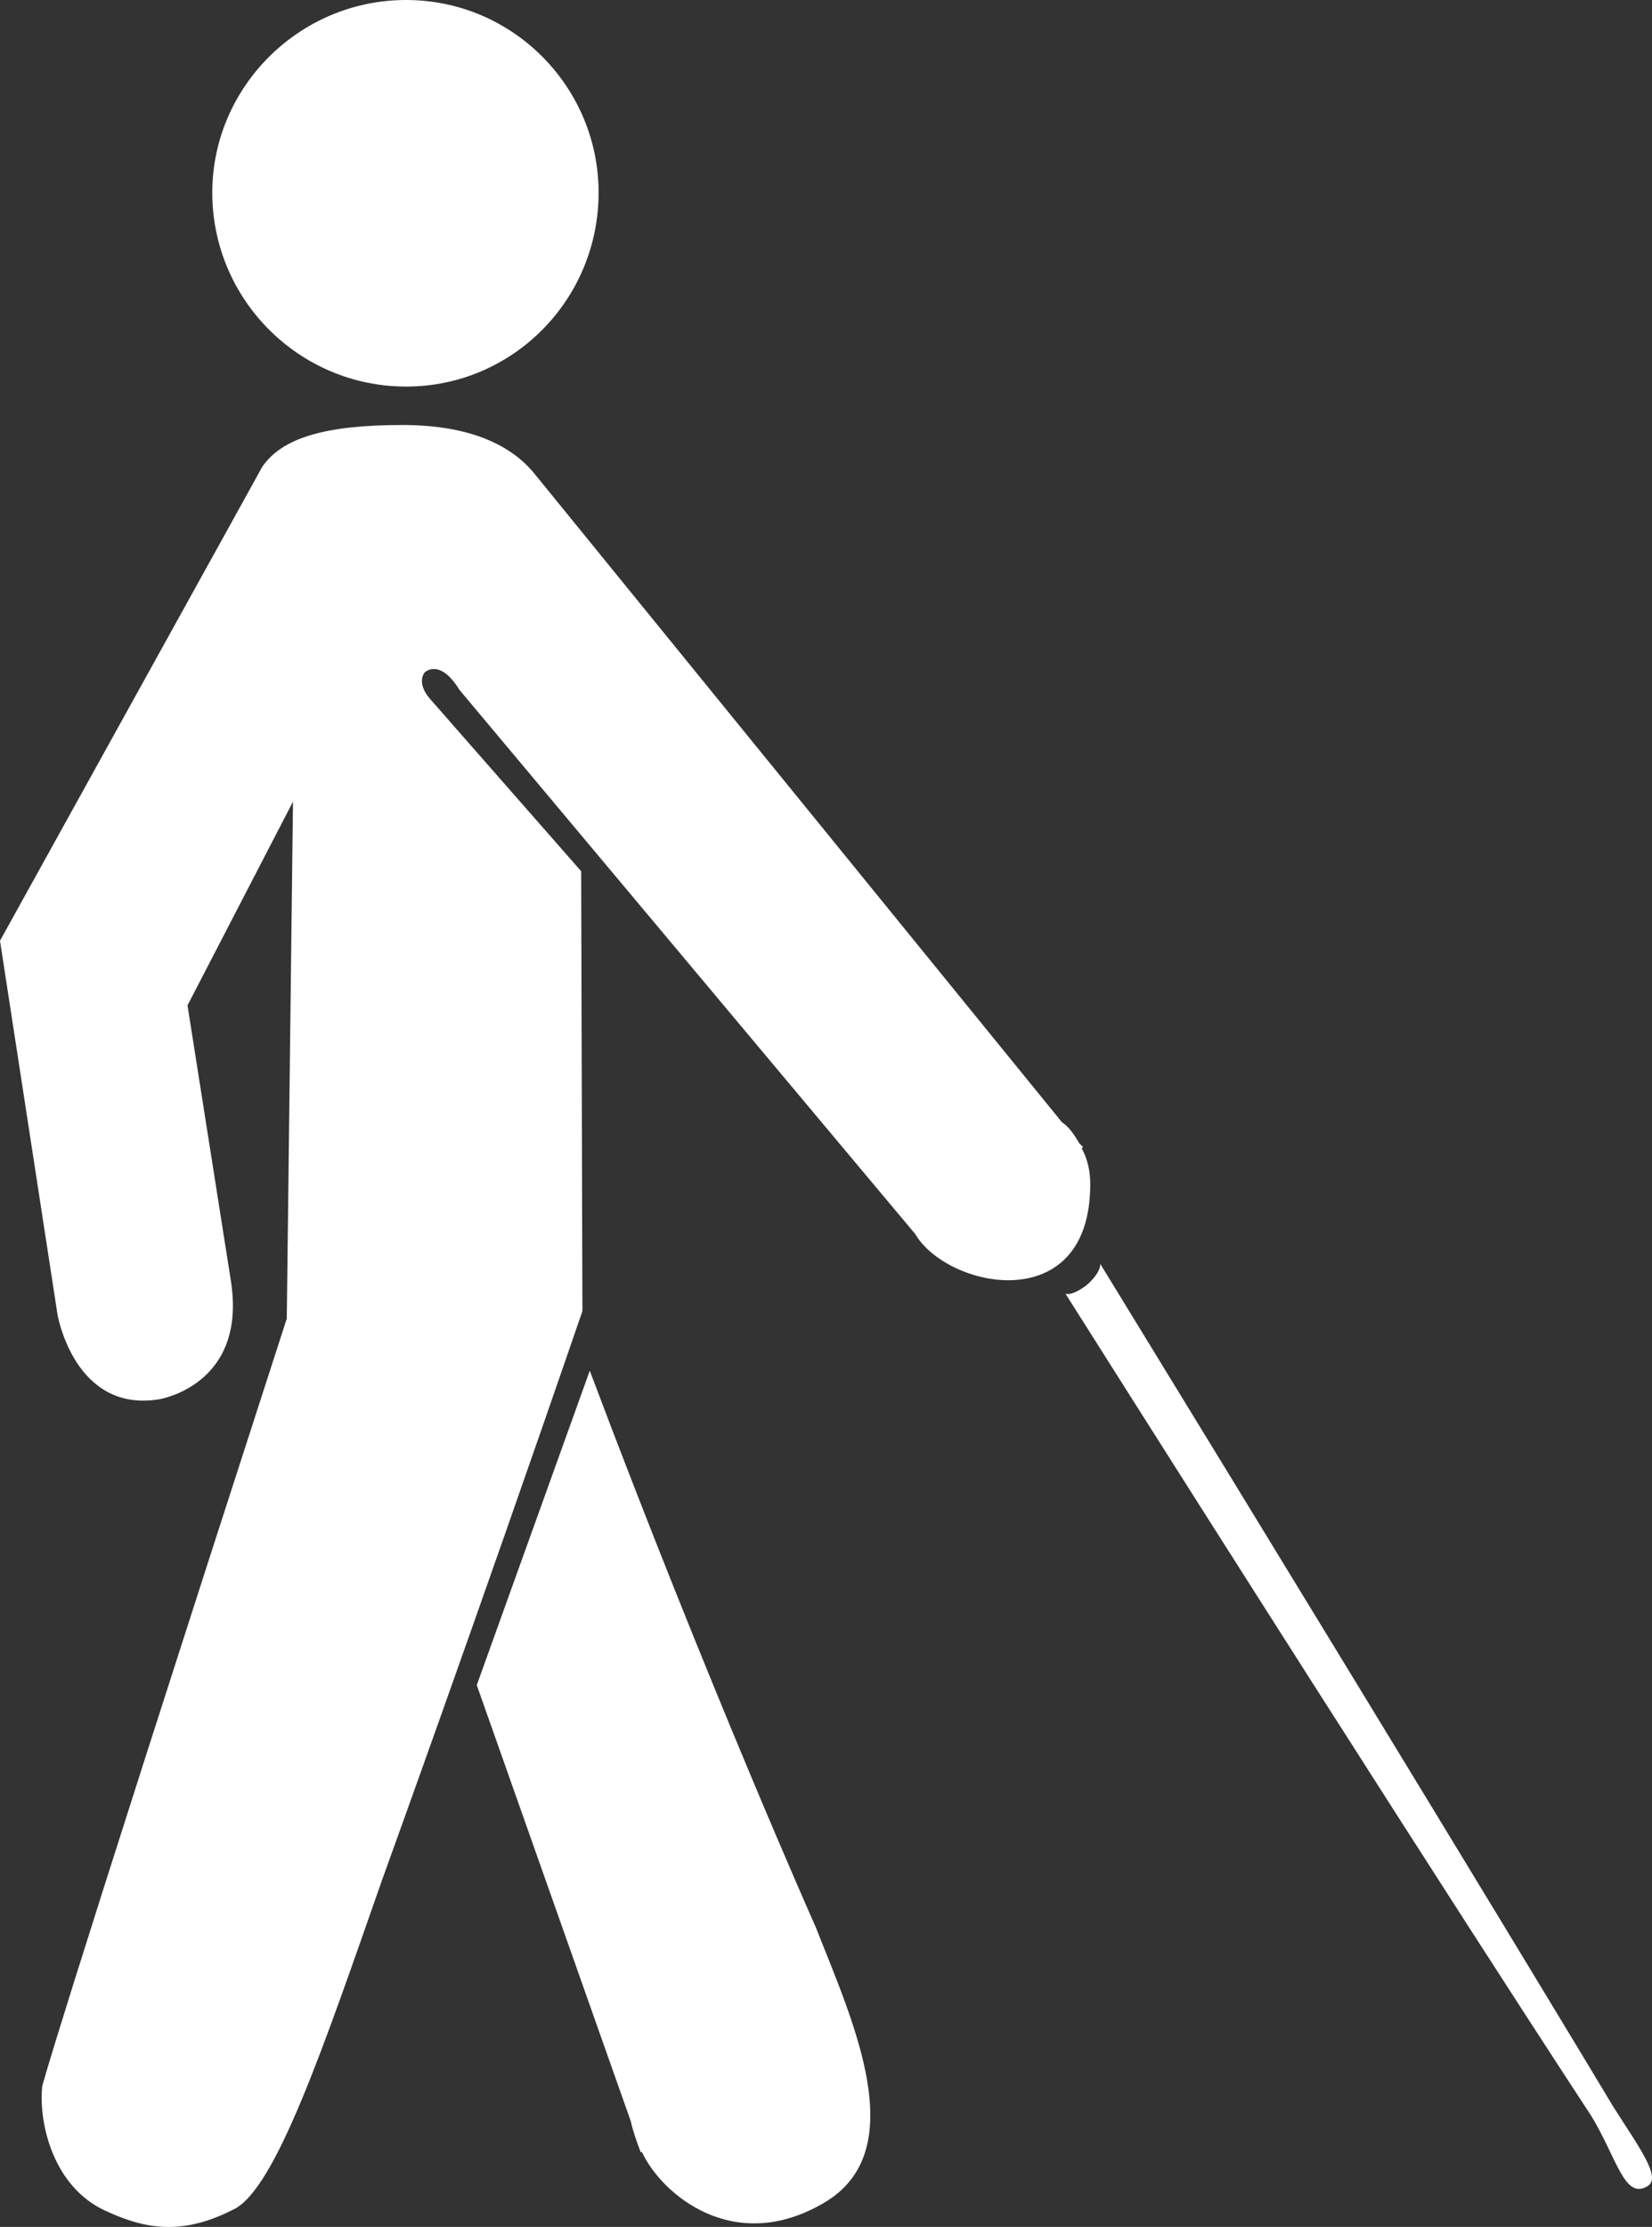
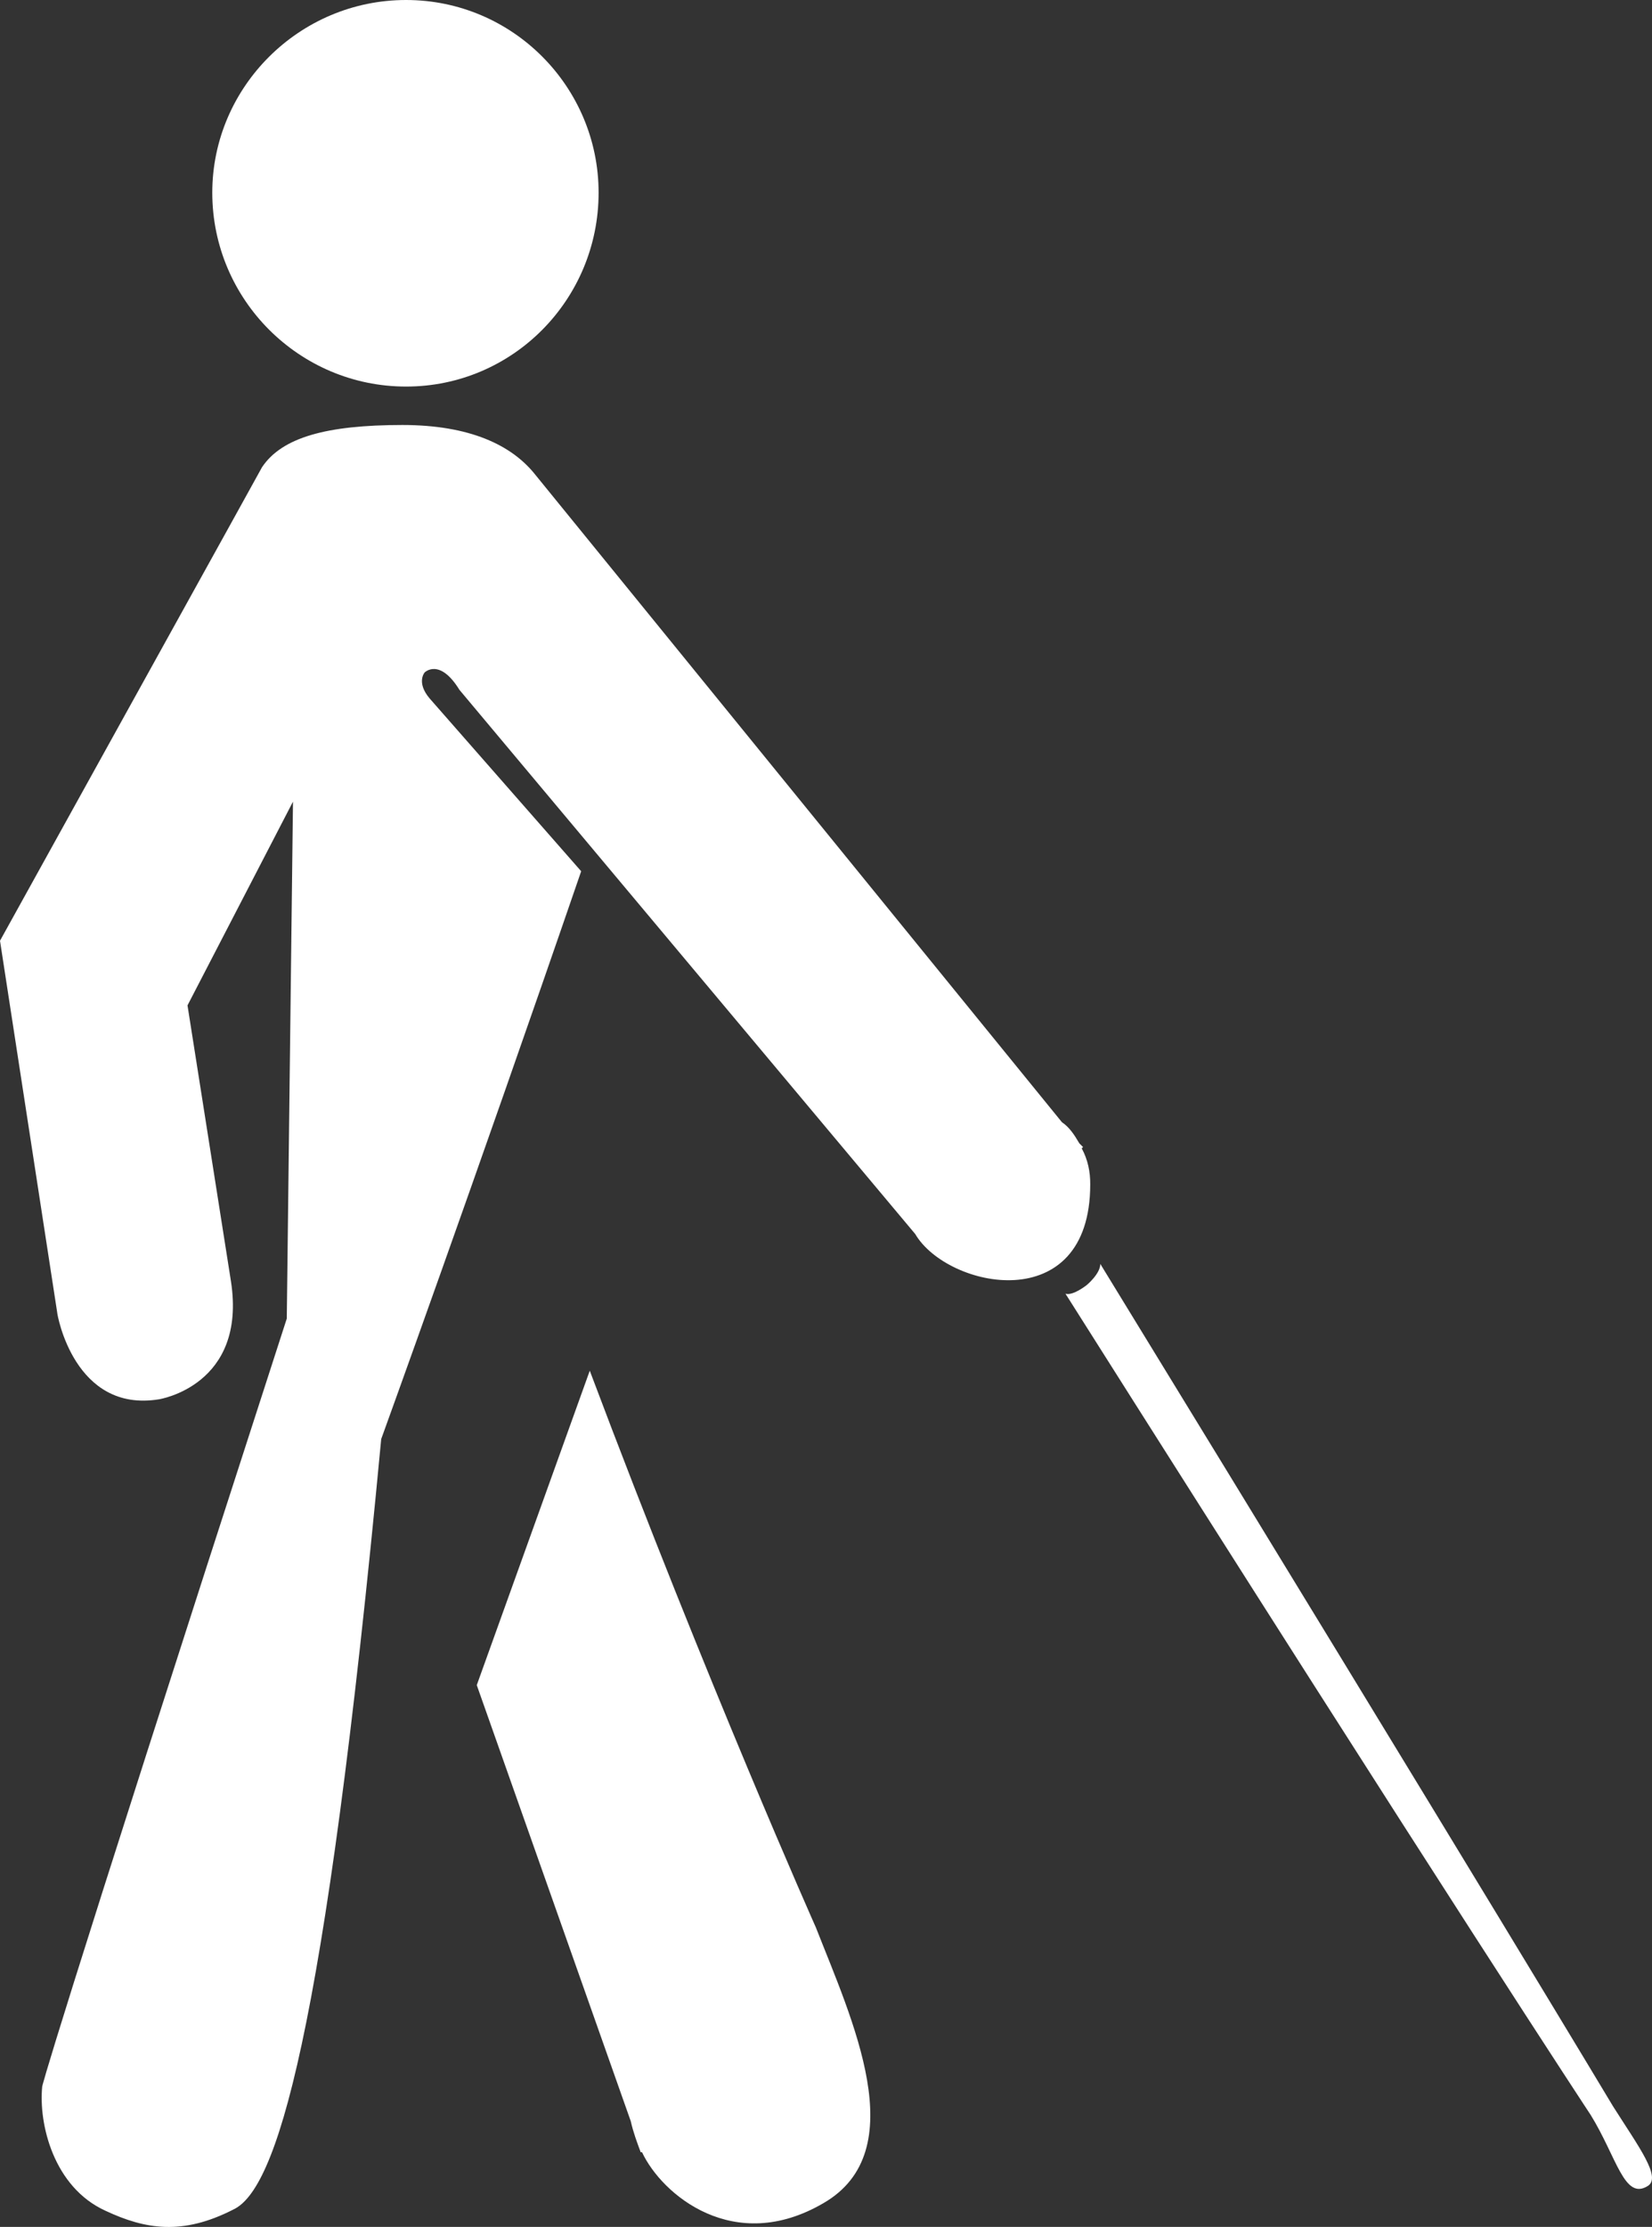
<svg xmlns="http://www.w3.org/2000/svg" version="1.1" id="Layer_1" x="0px" y="0px" width="20px" height="26.943px" viewBox="1.003 0.528 20 26.943" enable-background="new 1.003 0.528 20 26.943" xml:space="preserve">
  <rect x="1.003" y="0.528" width="20" height="26.943" fill="#333333" stroke="none" />
  <title>blind</title>
-   <path fill="#FFFFFF" d="M5.919,5.205c-1.293,0-2.346-1.052-2.346-2.346c0-1.278,1.053-2.331,2.346-2.331  c1.293,0,2.331,1.053,2.331,2.331C8.25,4.152,7.212,5.205,5.919,5.205z M14.202,14.857c0,1.623-1.729,1.264-2.119,0.601L6.565,8.874  c-0.241-0.391-0.421-0.21-0.421-0.21s-0.105,0.12,0.061,0.315l1.834,2.09l0.015,5.322c-1.293,3.759-2.421,6.87-2.421,6.87  C4.927,25.275,4.34,27.02,3.829,27.26c-0.617,0.316-1.067,0.241-1.548,0.016c-0.631-0.286-0.812-1.053-0.767-1.504  c0,0,0.029-0.24,2.961-9.291l0.075-6.254l-1.277,2.465l0.526,3.338c0.195,1.263-0.872,1.428-0.872,1.428  c-1.022,0.166-1.232-1.021-1.232-1.053l-0.692-4.495C4.16,6.211,4.175,6.181,4.175,6.181l0,0C4.416,5.82,4.957,5.67,5.875,5.67  c0.812,0,1.323,0.241,1.609,0.602l0,0l6.375,7.833c0.09,0.061,0.149,0.15,0.211,0.256l0.045,0.045l-0.016,0.016  C14.173,14.558,14.203,14.707,14.202,14.857L14.202,14.857z M8.143,17.112c1.443,3.833,2.737,6.735,2.737,6.735  c0.436,1.112,1.188,2.705,0.091,3.337c-1.083,0.632-1.955-0.104-2.195-0.616l0,0H8.76c-0.045-0.12-0.09-0.24-0.121-0.377  l-1.864-5.275L8.143,17.112z M20.532,26.013c0.315,0.496,0.586,0.856,0.421,0.962c-0.286,0.18-0.376-0.346-0.692-0.858  c0,0-1.698-2.57-6.359-9.937c0.091,0.029,0.257-0.104,0.257-0.104s0.165-0.136,0.165-0.256  C18.955,23.381,20.532,26.013,20.532,26.013L20.532,26.013z" />
+   <path fill="#FFFFFF" d="M5.919,5.205c-1.293,0-2.346-1.052-2.346-2.346c0-1.278,1.053-2.331,2.346-2.331  c1.293,0,2.331,1.053,2.331,2.331C8.25,4.152,7.212,5.205,5.919,5.205z M14.202,14.857c0,1.623-1.729,1.264-2.119,0.601L6.565,8.874  c-0.241-0.391-0.421-0.21-0.421-0.21s-0.105,0.12,0.061,0.315l1.834,2.09c-1.293,3.759-2.421,6.87-2.421,6.87  C4.927,25.275,4.34,27.02,3.829,27.26c-0.617,0.316-1.067,0.241-1.548,0.016c-0.631-0.286-0.812-1.053-0.767-1.504  c0,0,0.029-0.24,2.961-9.291l0.075-6.254l-1.277,2.465l0.526,3.338c0.195,1.263-0.872,1.428-0.872,1.428  c-1.022,0.166-1.232-1.021-1.232-1.053l-0.692-4.495C4.16,6.211,4.175,6.181,4.175,6.181l0,0C4.416,5.82,4.957,5.67,5.875,5.67  c0.812,0,1.323,0.241,1.609,0.602l0,0l6.375,7.833c0.09,0.061,0.149,0.15,0.211,0.256l0.045,0.045l-0.016,0.016  C14.173,14.558,14.203,14.707,14.202,14.857L14.202,14.857z M8.143,17.112c1.443,3.833,2.737,6.735,2.737,6.735  c0.436,1.112,1.188,2.705,0.091,3.337c-1.083,0.632-1.955-0.104-2.195-0.616l0,0H8.76c-0.045-0.12-0.09-0.24-0.121-0.377  l-1.864-5.275L8.143,17.112z M20.532,26.013c0.315,0.496,0.586,0.856,0.421,0.962c-0.286,0.18-0.376-0.346-0.692-0.858  c0,0-1.698-2.57-6.359-9.937c0.091,0.029,0.257-0.104,0.257-0.104s0.165-0.136,0.165-0.256  C18.955,23.381,20.532,26.013,20.532,26.013L20.532,26.013z" />
</svg>